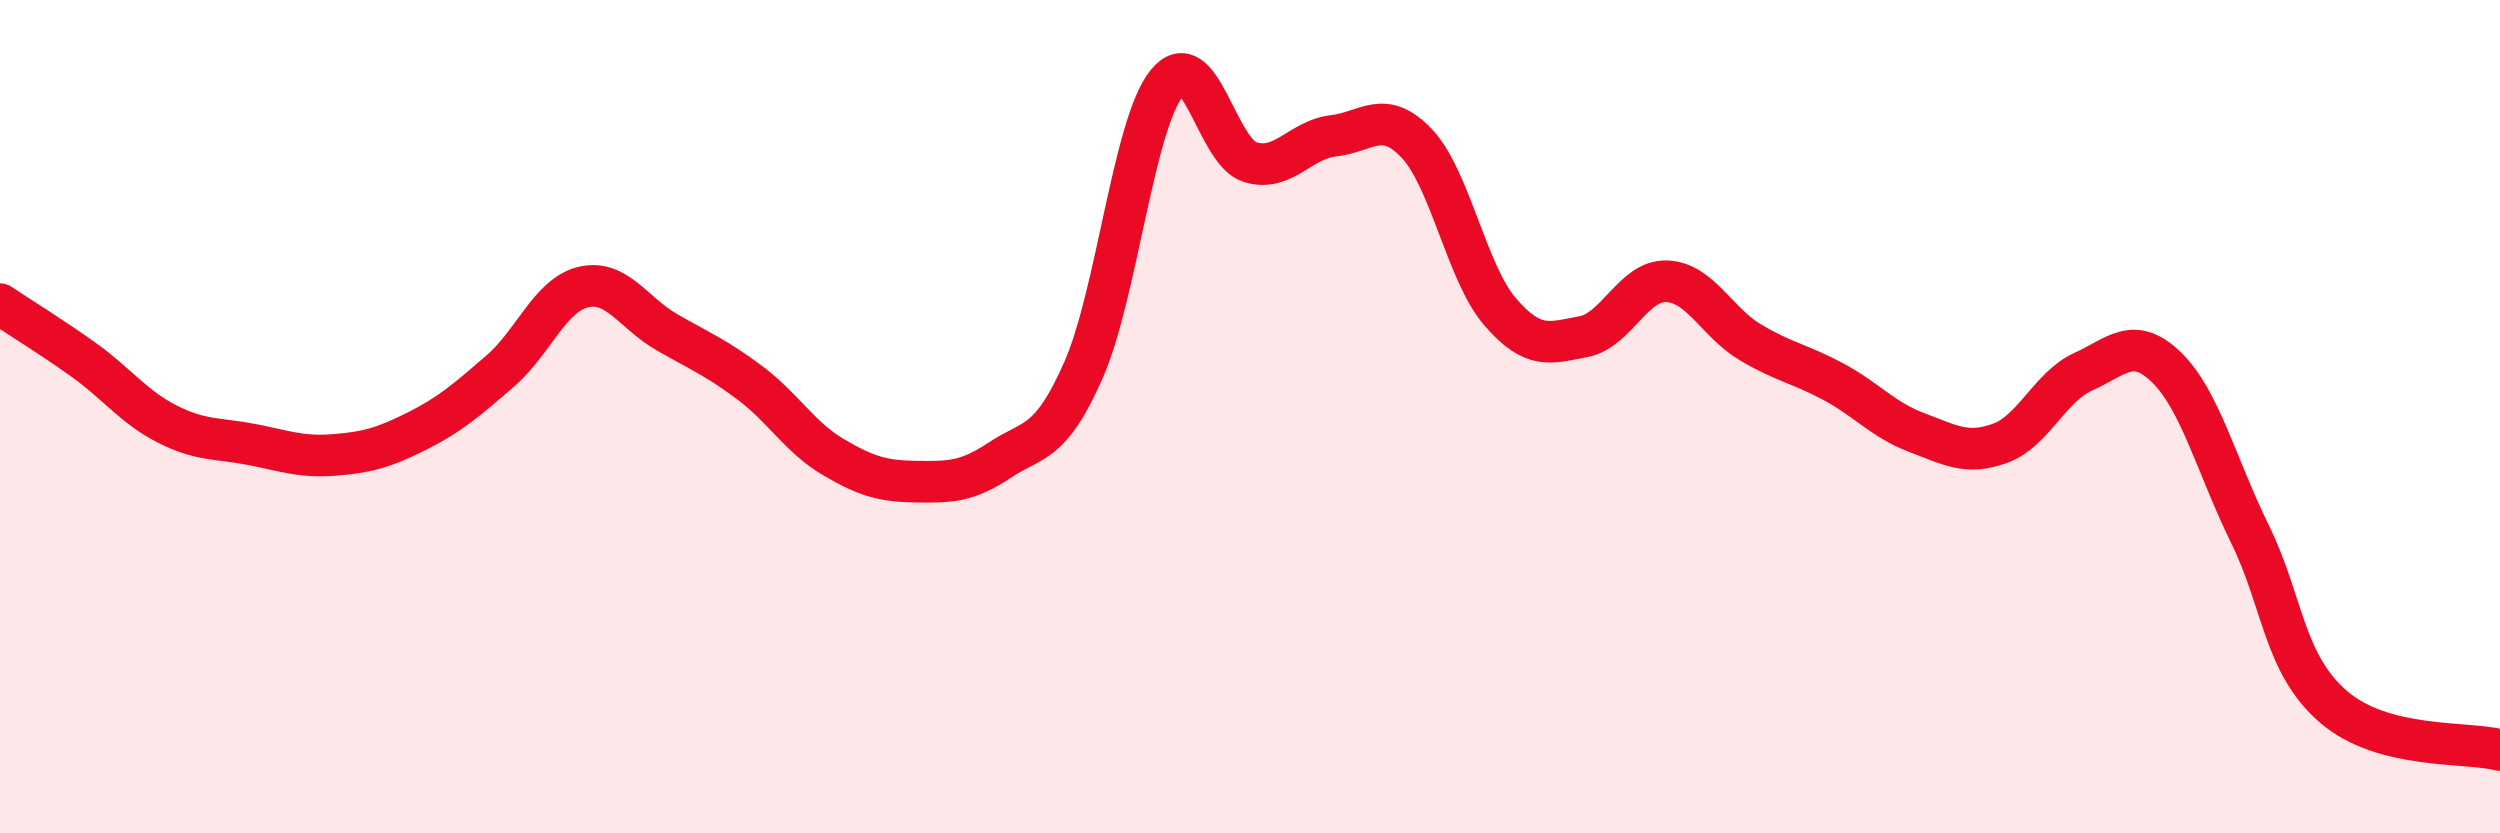
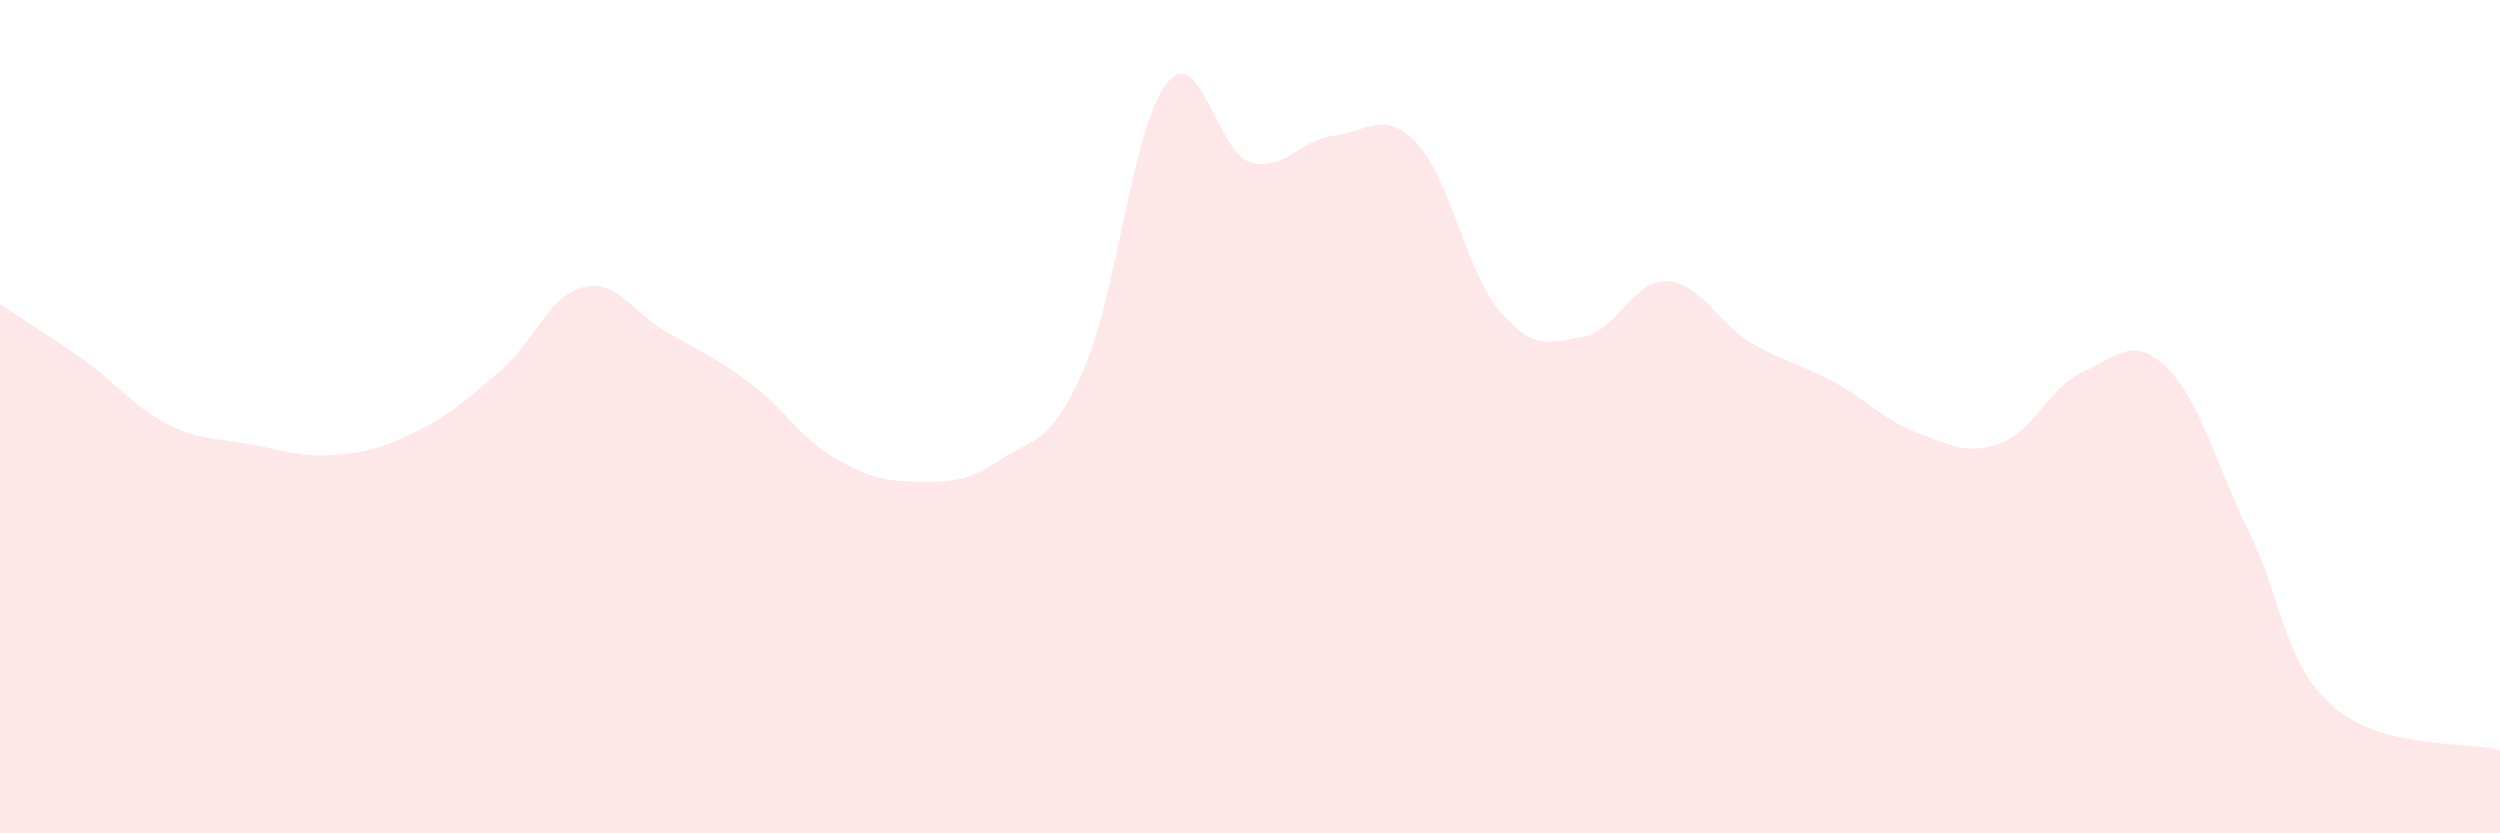
<svg xmlns="http://www.w3.org/2000/svg" width="60" height="20" viewBox="0 0 60 20">
  <path d="M 0,7.3 C 0.4,7.57 1.2,8.06 2,8.63 C 2.8,9.2 3.2,9.76 4,10.17 C 4.8,10.58 5.2,10.51 6,10.66 C 6.8,10.81 7.2,10.98 8,10.92 C 8.8,10.86 9.2,10.75 10,10.35 C 10.8,9.95 11.2,9.6 12,8.91 C 12.8,8.22 13.2,7.08 14,6.89 C 14.8,6.7 15.2,7.51 16,7.97 C 16.8,8.43 17.2,8.59 18,9.19 C 18.8,9.79 19.2,10.5 20,10.97 C 20.8,11.44 21.2,11.55 22,11.56 C 22.8,11.57 23.2,11.57 24,11.04 C 24.8,10.51 25.2,10.7 26,8.89 C 26.8,7.08 27.2,3 28,2 C 28.8,1 29.2,3.64 30,3.89 C 30.8,4.14 31.2,3.35 32,3.26 C 32.8,3.17 33.2,2.6 34,3.44 C 34.8,4.28 35.2,6.55 36,7.48 C 36.8,8.41 37.2,8.23 38,8.08 C 38.8,7.93 39.2,6.72 40,6.75 C 40.8,6.78 41.2,7.73 42,8.21 C 42.8,8.69 43.2,8.73 44,9.16 C 44.8,9.59 45.2,10.08 46,10.38 C 46.8,10.68 47.2,10.93 48,10.64 C 48.8,10.35 49.2,9.28 50,8.92 C 50.8,8.56 51.2,8.04 52,8.82 C 52.8,9.6 53.2,11.19 54,12.82 C 54.8,14.45 54.8,15.92 56,16.96 C 57.2,18 59.2,17.79 60,18L60 20L0 20Z" fill="#EB0A25" opacity="0.1" stroke-linecap="round" stroke-linejoin="round" />
-   <path d="M 0,7.3 C 0.4,7.57 1.2,8.06 2,8.63 C 2.8,9.2 3.2,9.76 4,10.17 C 4.8,10.58 5.2,10.51 6,10.66 C 6.8,10.81 7.2,10.98 8,10.92 C 8.8,10.86 9.2,10.75 10,10.35 C 10.8,9.95 11.2,9.6 12,8.91 C 12.8,8.22 13.2,7.08 14,6.89 C 14.8,6.7 15.2,7.51 16,7.97 C 16.8,8.43 17.2,8.59 18,9.19 C 18.8,9.79 19.2,10.5 20,10.97 C 20.8,11.44 21.2,11.55 22,11.56 C 22.8,11.57 23.2,11.57 24,11.04 C 24.8,10.51 25.2,10.7 26,8.89 C 26.8,7.08 27.2,3 28,2 C 28.8,1 29.2,3.64 30,3.89 C 30.8,4.14 31.2,3.35 32,3.26 C 32.8,3.17 33.2,2.6 34,3.44 C 34.8,4.28 35.2,6.55 36,7.48 C 36.8,8.41 37.2,8.23 38,8.08 C 38.8,7.93 39.2,6.72 40,6.75 C 40.8,6.78 41.2,7.73 42,8.21 C 42.8,8.69 43.2,8.73 44,9.16 C 44.8,9.59 45.2,10.08 46,10.38 C 46.8,10.68 47.2,10.93 48,10.64 C 48.8,10.35 49.2,9.28 50,8.92 C 50.8,8.56 51.2,8.04 52,8.82 C 52.8,9.6 53.2,11.19 54,12.82 C 54.8,14.45 54.8,15.92 56,16.96 C 57.2,18 59.2,17.79 60,18" stroke="#EB0A25" stroke-width="1" fill="none" stroke-linecap="round" stroke-linejoin="round" />
</svg>